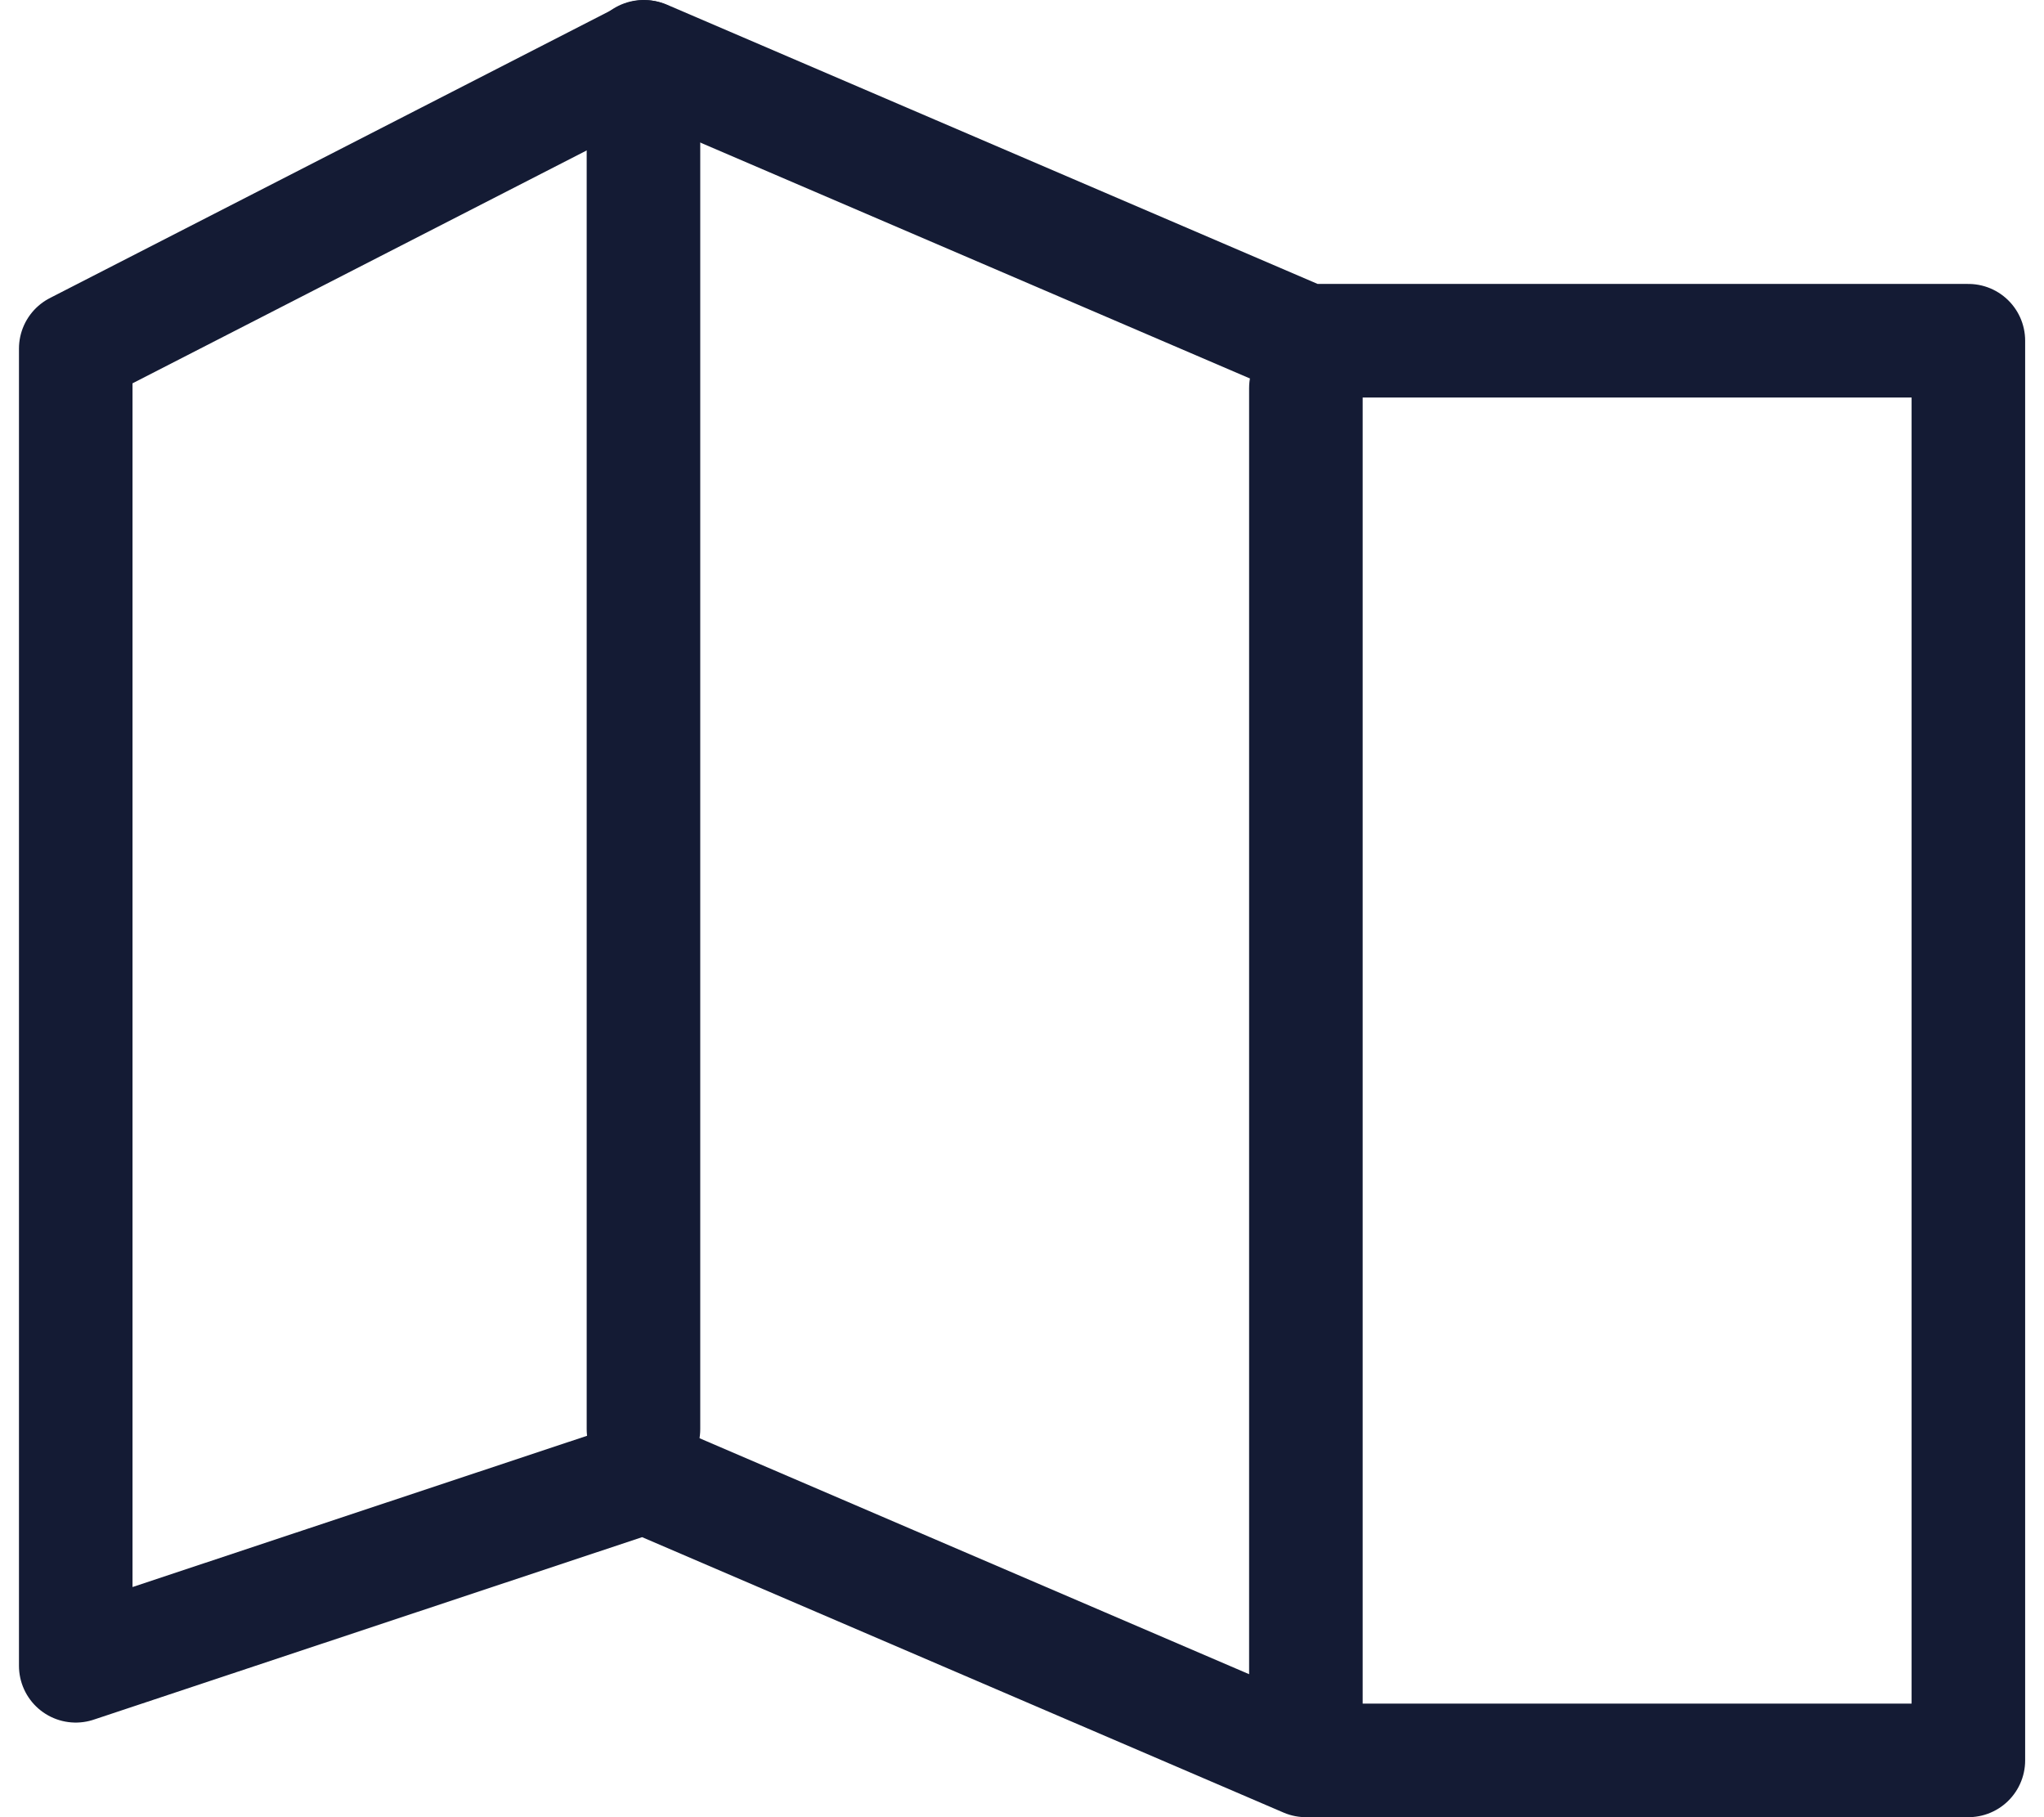
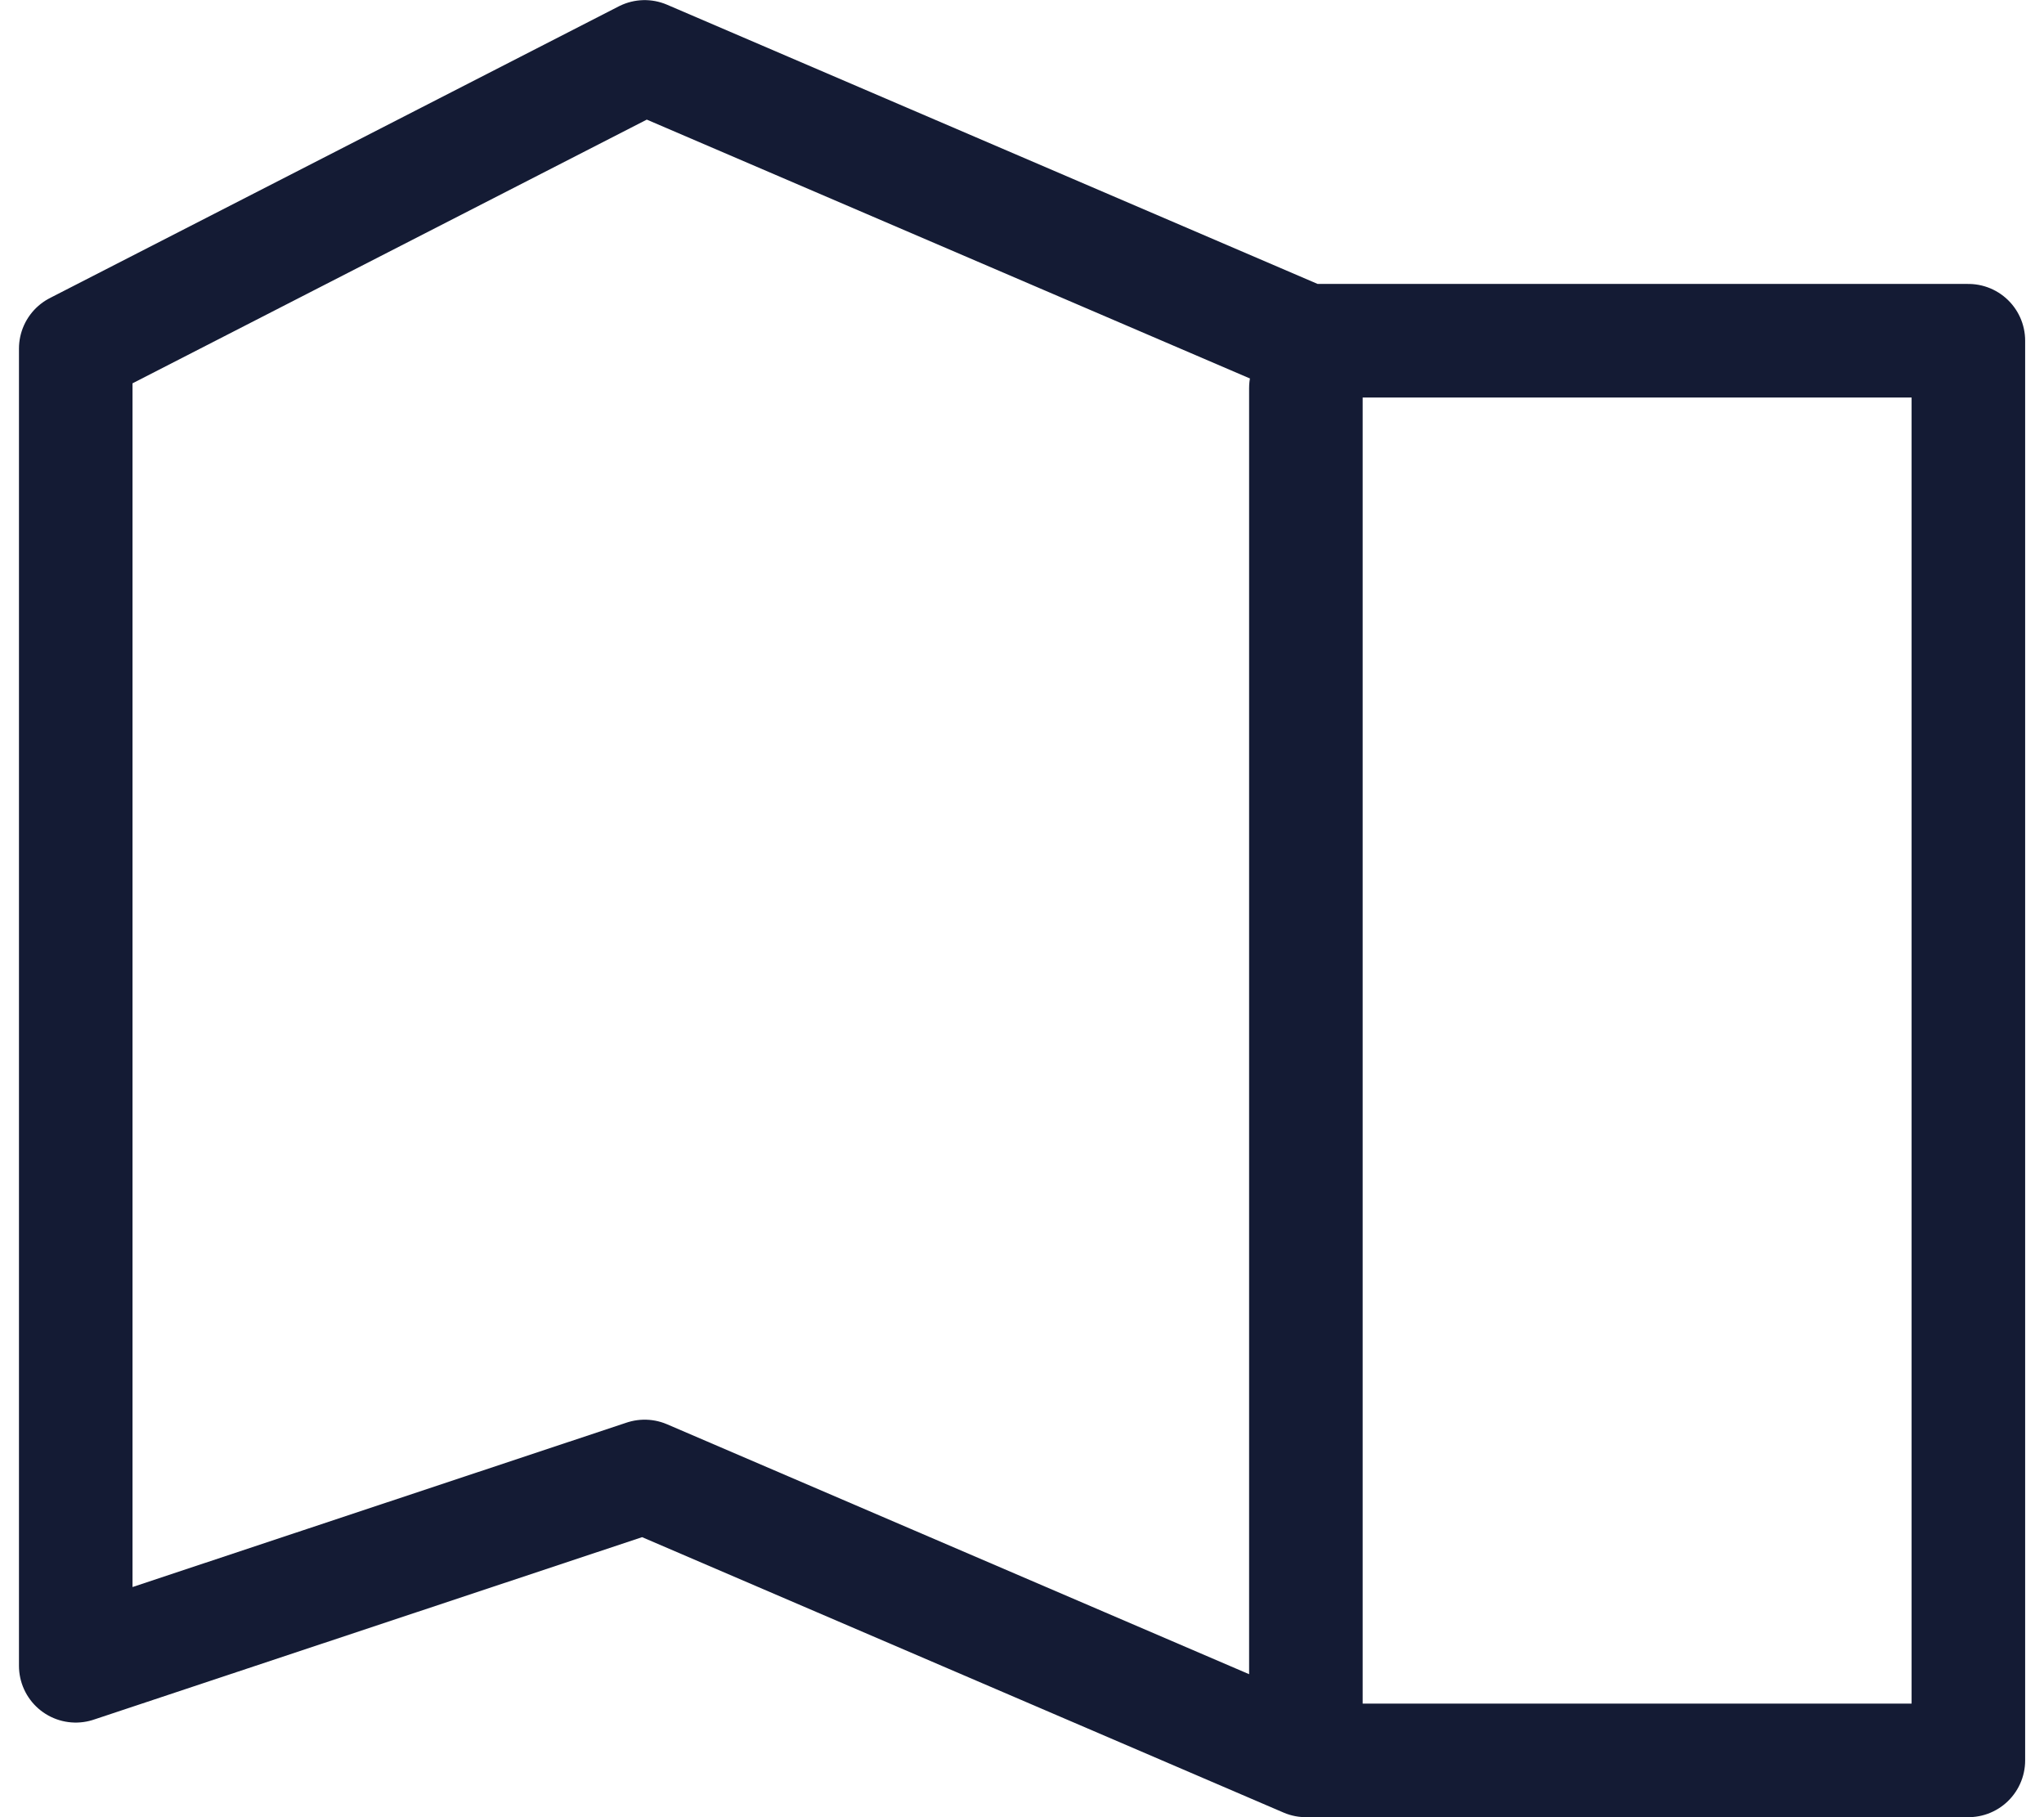
<svg xmlns="http://www.w3.org/2000/svg" width="36" height="32" viewBox="0 0 36 32" fill="none">
  <path d="M11.354 1.002L1.334 6.139V29.334L11.354 26L23.001 31H34.668V6H23.001L11.354 1.002Z" stroke="#141B34" stroke-width="2" stroke-linecap="round" stroke-linejoin="round" />
-   <path d="M11.333 1L11.333 25.167" stroke="#141B34" stroke-width="2" stroke-linecap="round" stroke-linejoin="round" />
  <path d="M23 6.833L23 30.167" stroke="#141B34" stroke-width="2" stroke-linecap="round" stroke-linejoin="round" />
</svg>